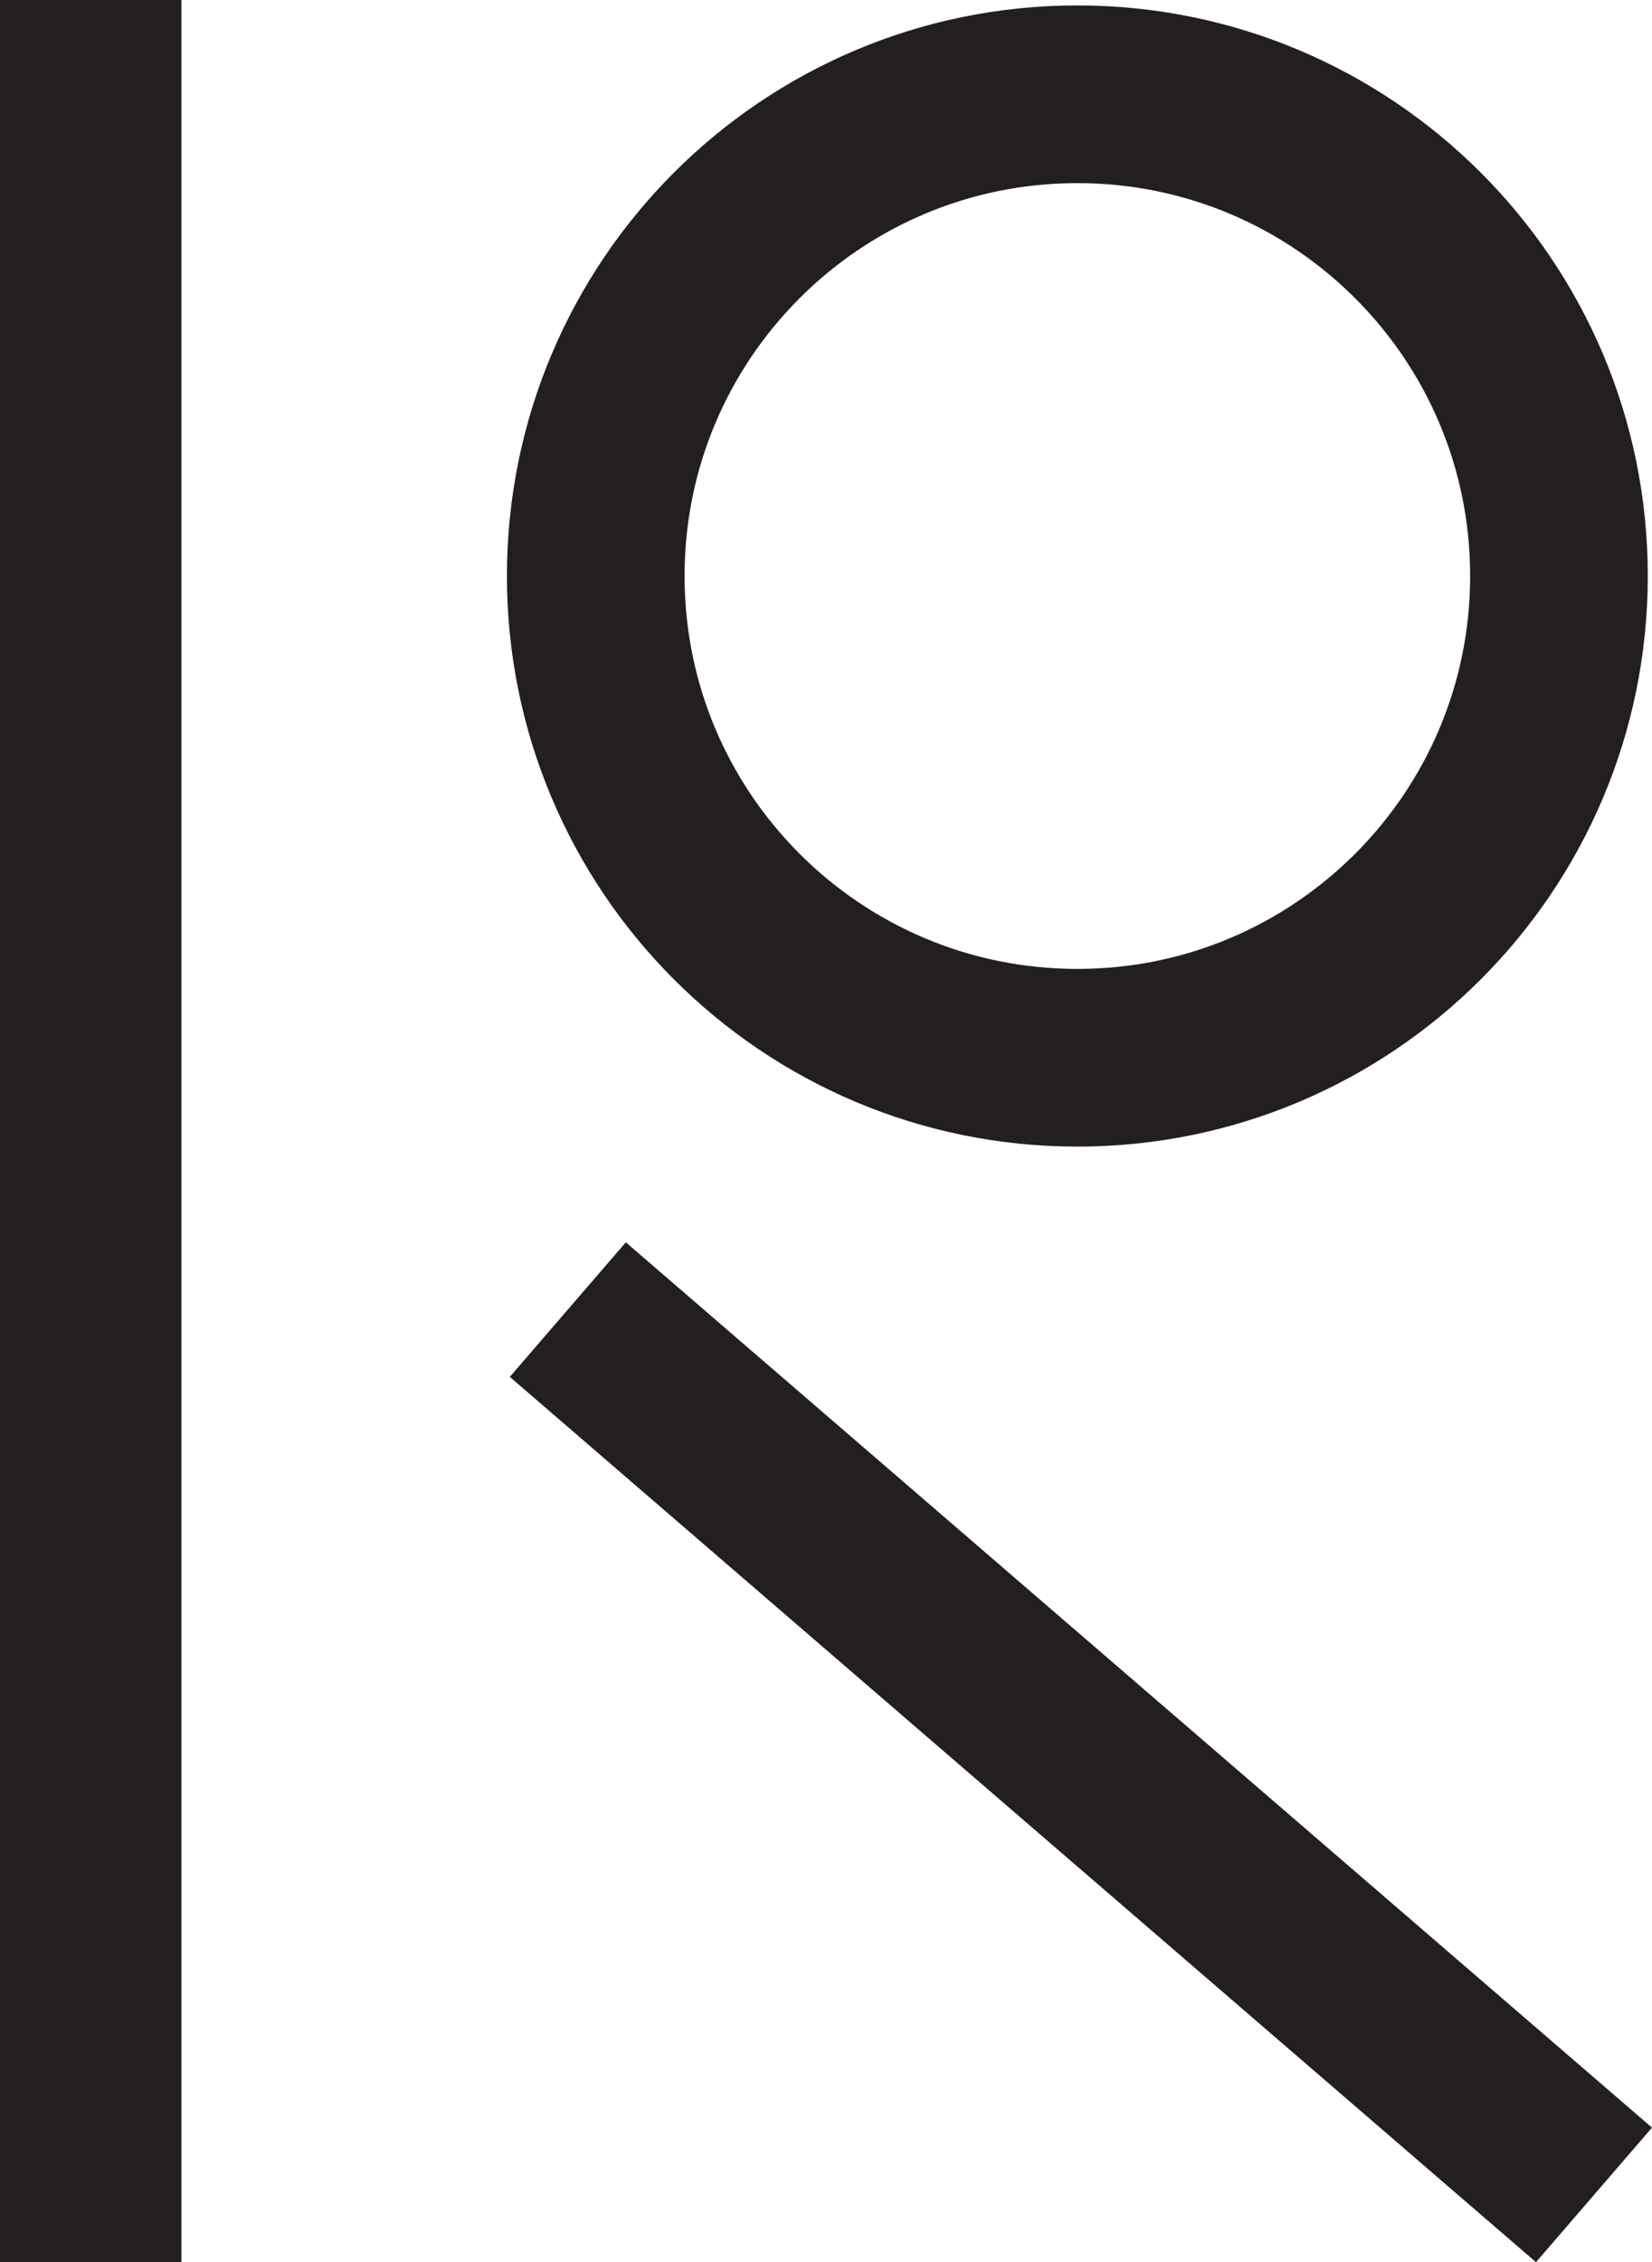
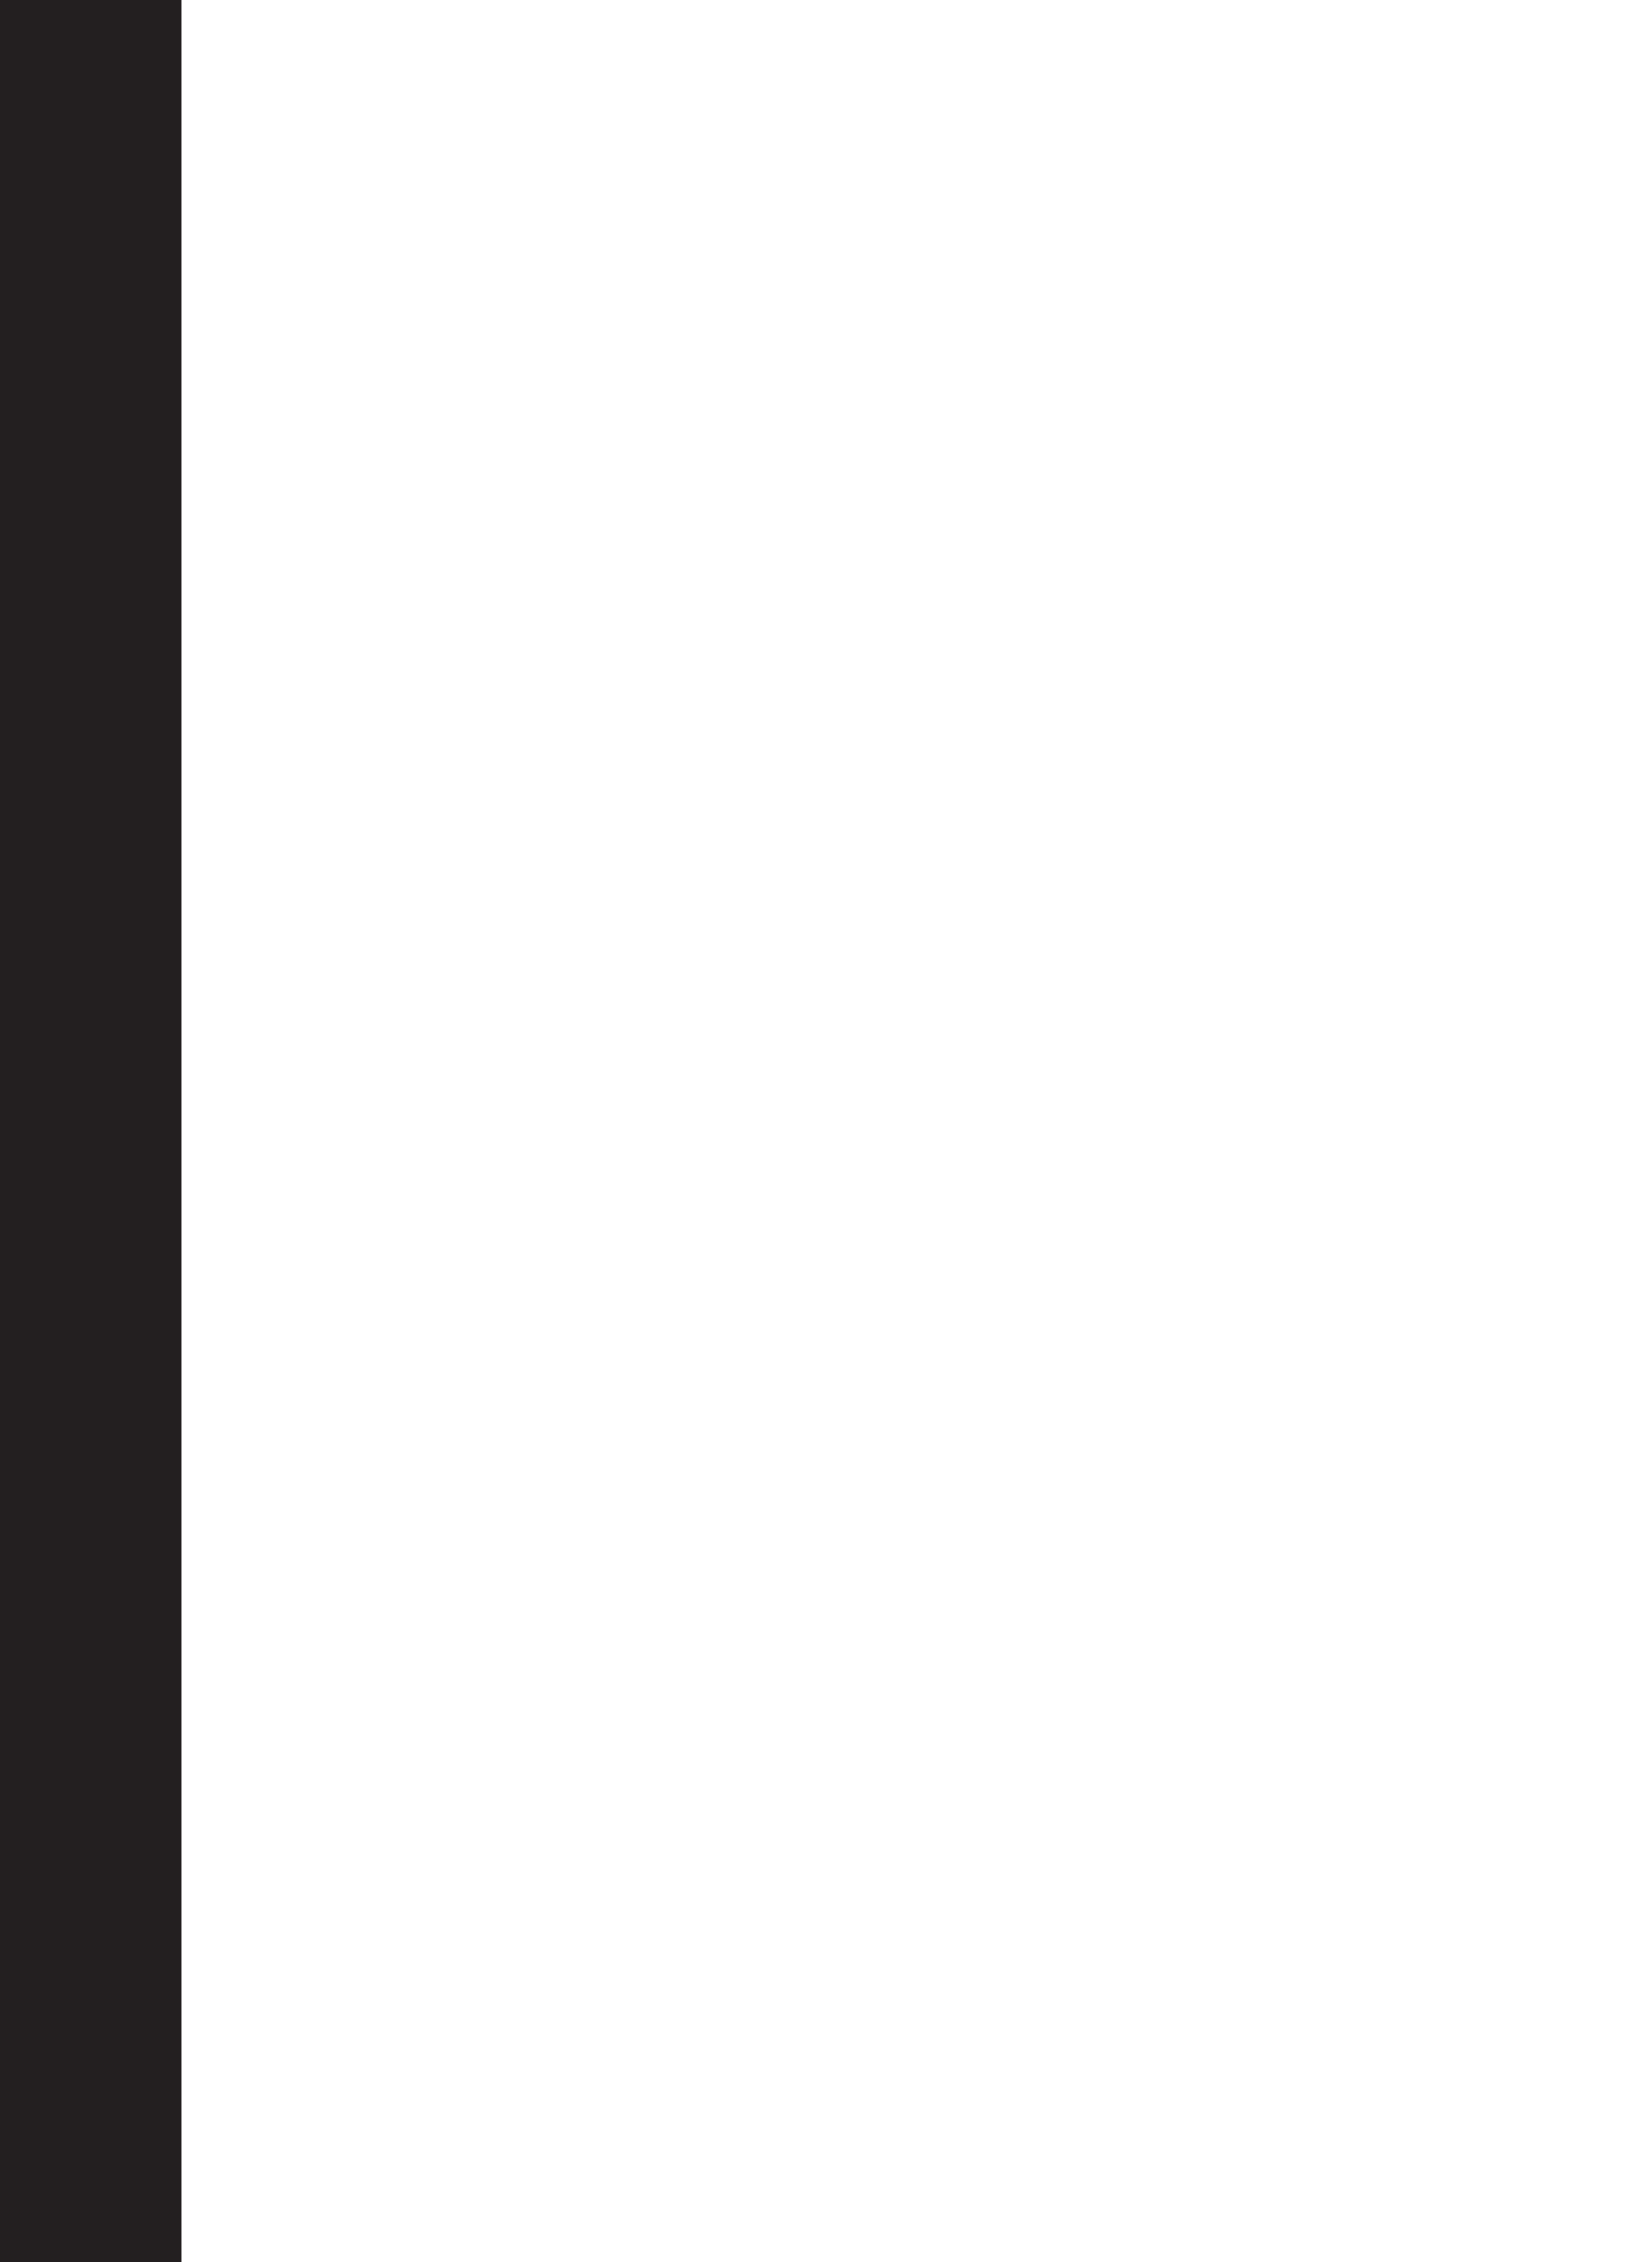
<svg xmlns="http://www.w3.org/2000/svg" viewBox="0 0 27.081 37.072">
  <defs>
    <style>.d{fill:none;}.d,.e,.f{stroke:#231f20;}.d,.f{stroke-width:2.912px;}.e{stroke-width:2.974px;}.e,.f{fill:#231f20;}</style>
  </defs>
  <g id="a" />
  <g id="b">
    <g id="c">
      <line class="e" x1="1.487" x2="1.487" y2="37.072" />
-       <path class="d" d="M17.661,17.334c4.36,0,7.895-3.535,7.895-7.895s-3.535-7.894-7.895-7.894-7.895,3.534-7.895,7.894,3.535,7.895,7.895,7.895Z" />
-       <line class="f" x1="9.308" y1="21.461" x2="26.13" y2="35.969" />
    </g>
  </g>
</svg>